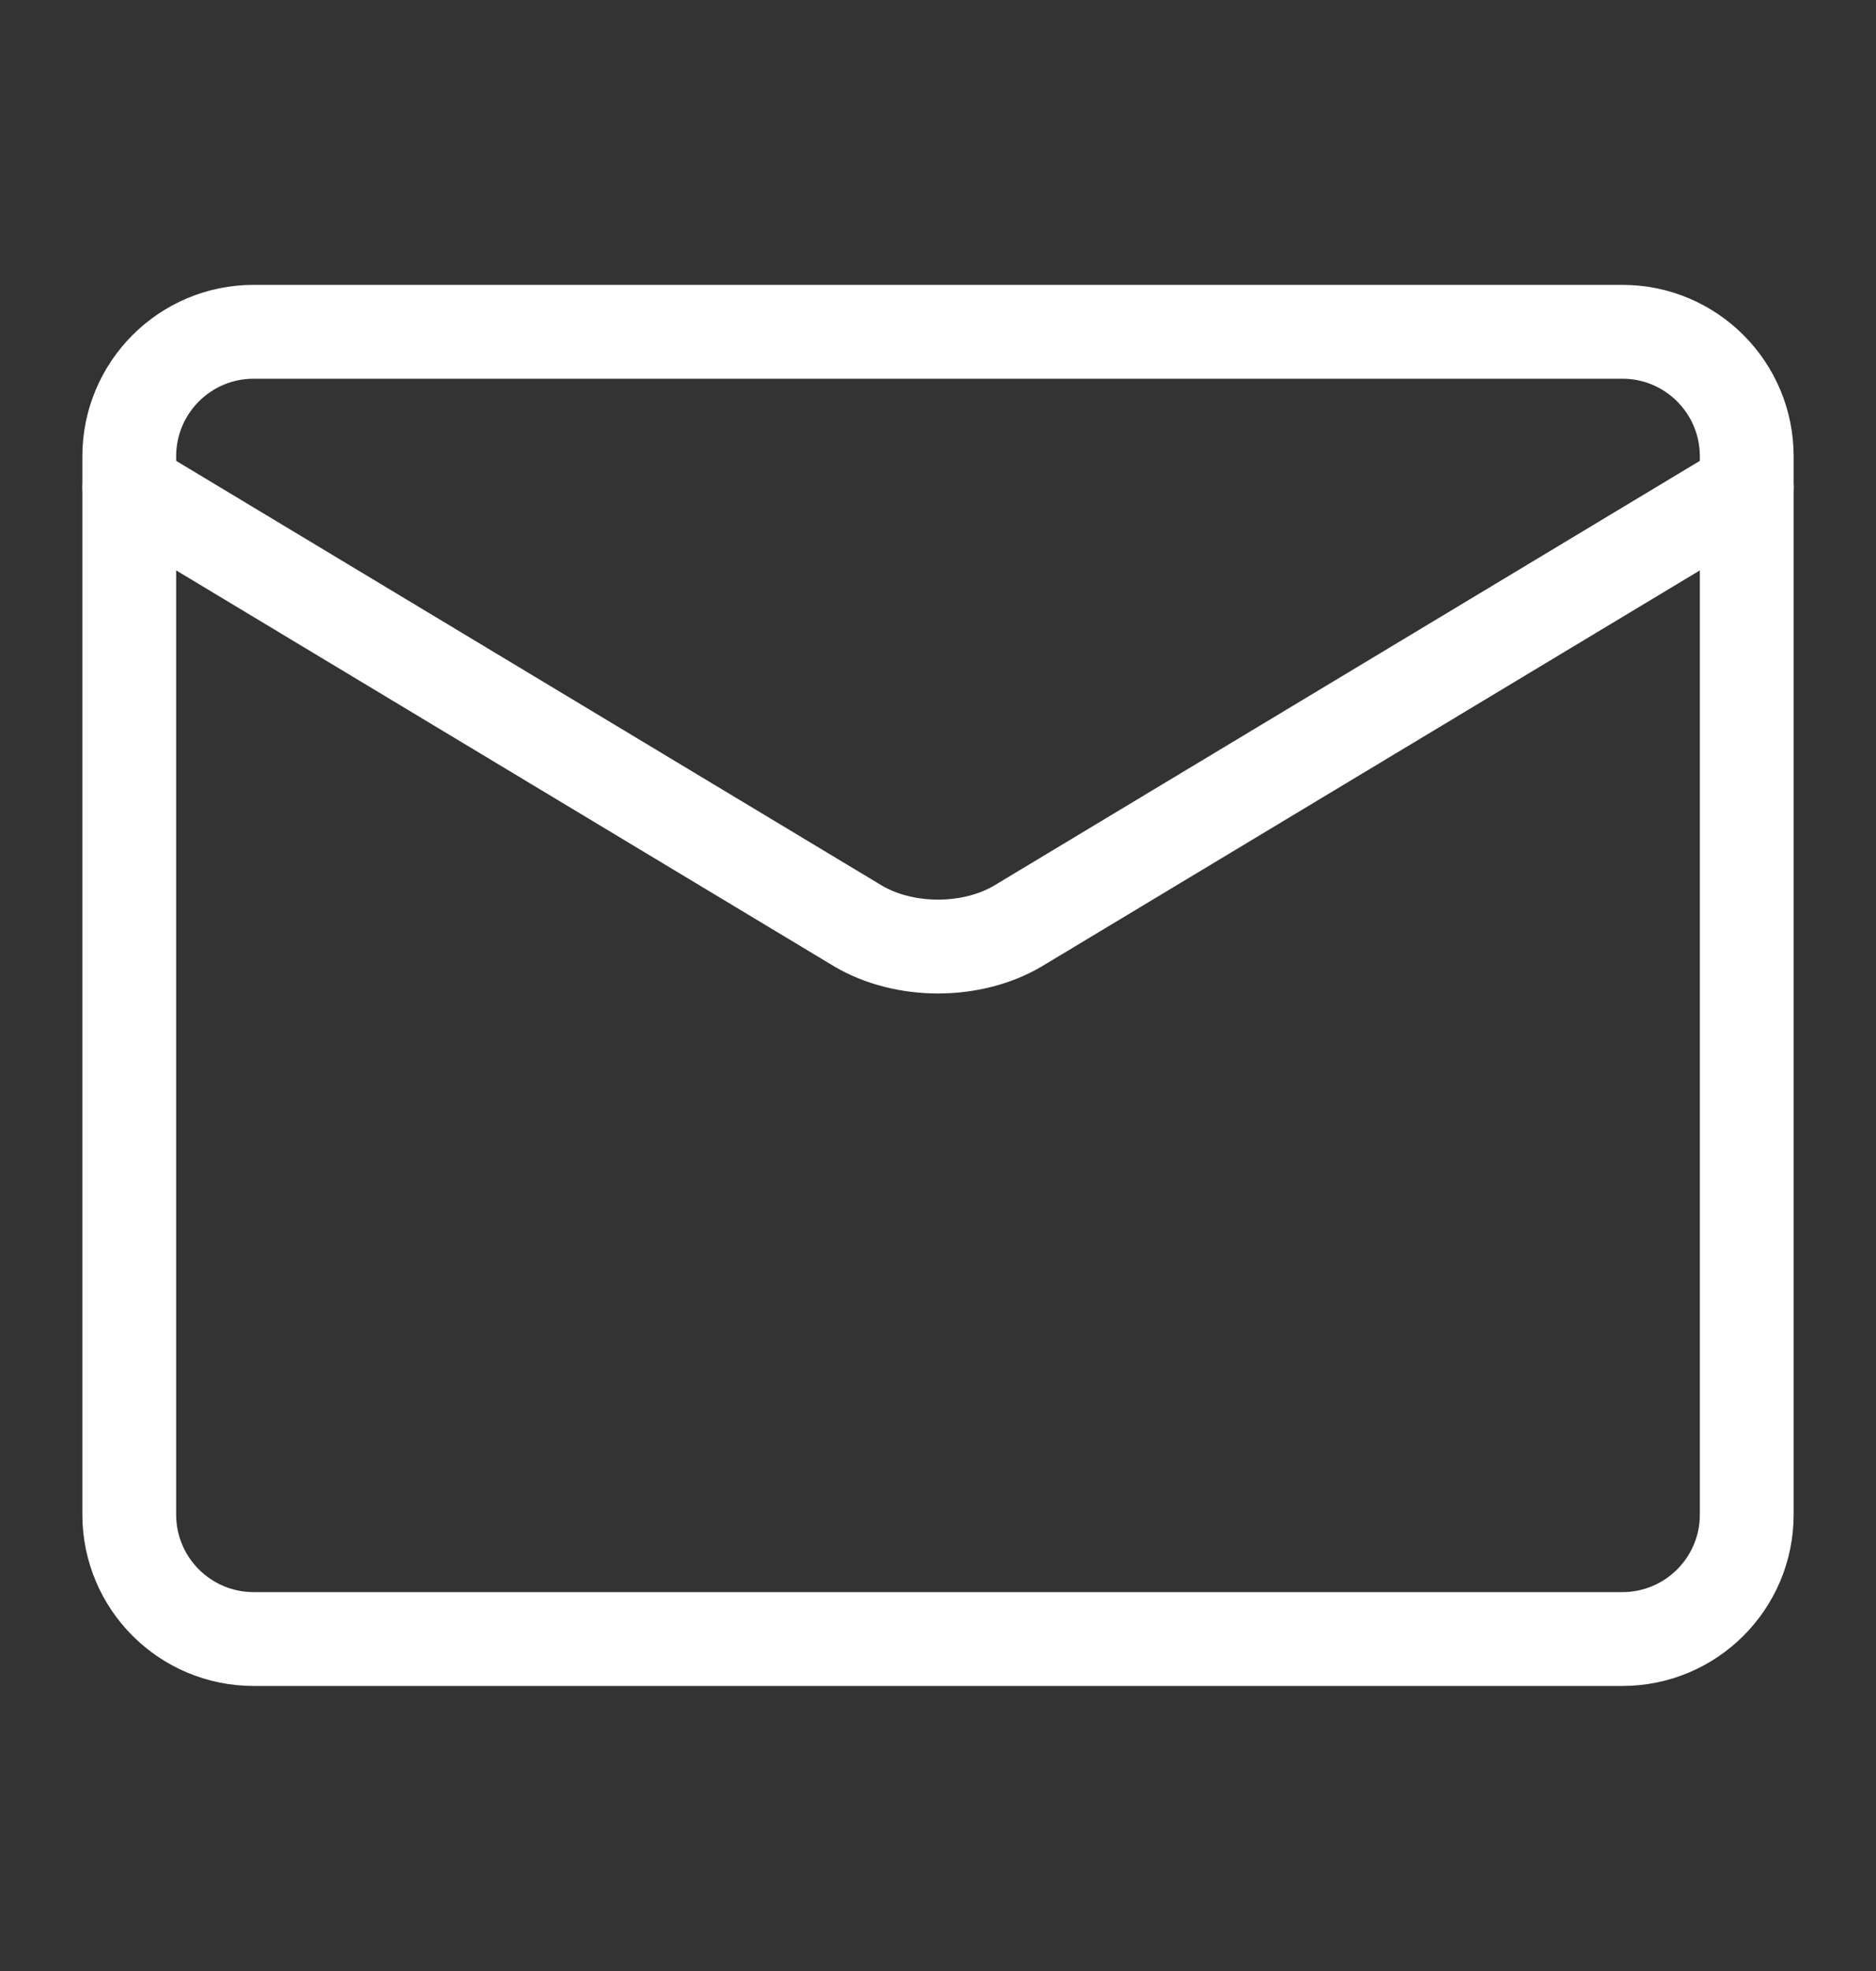
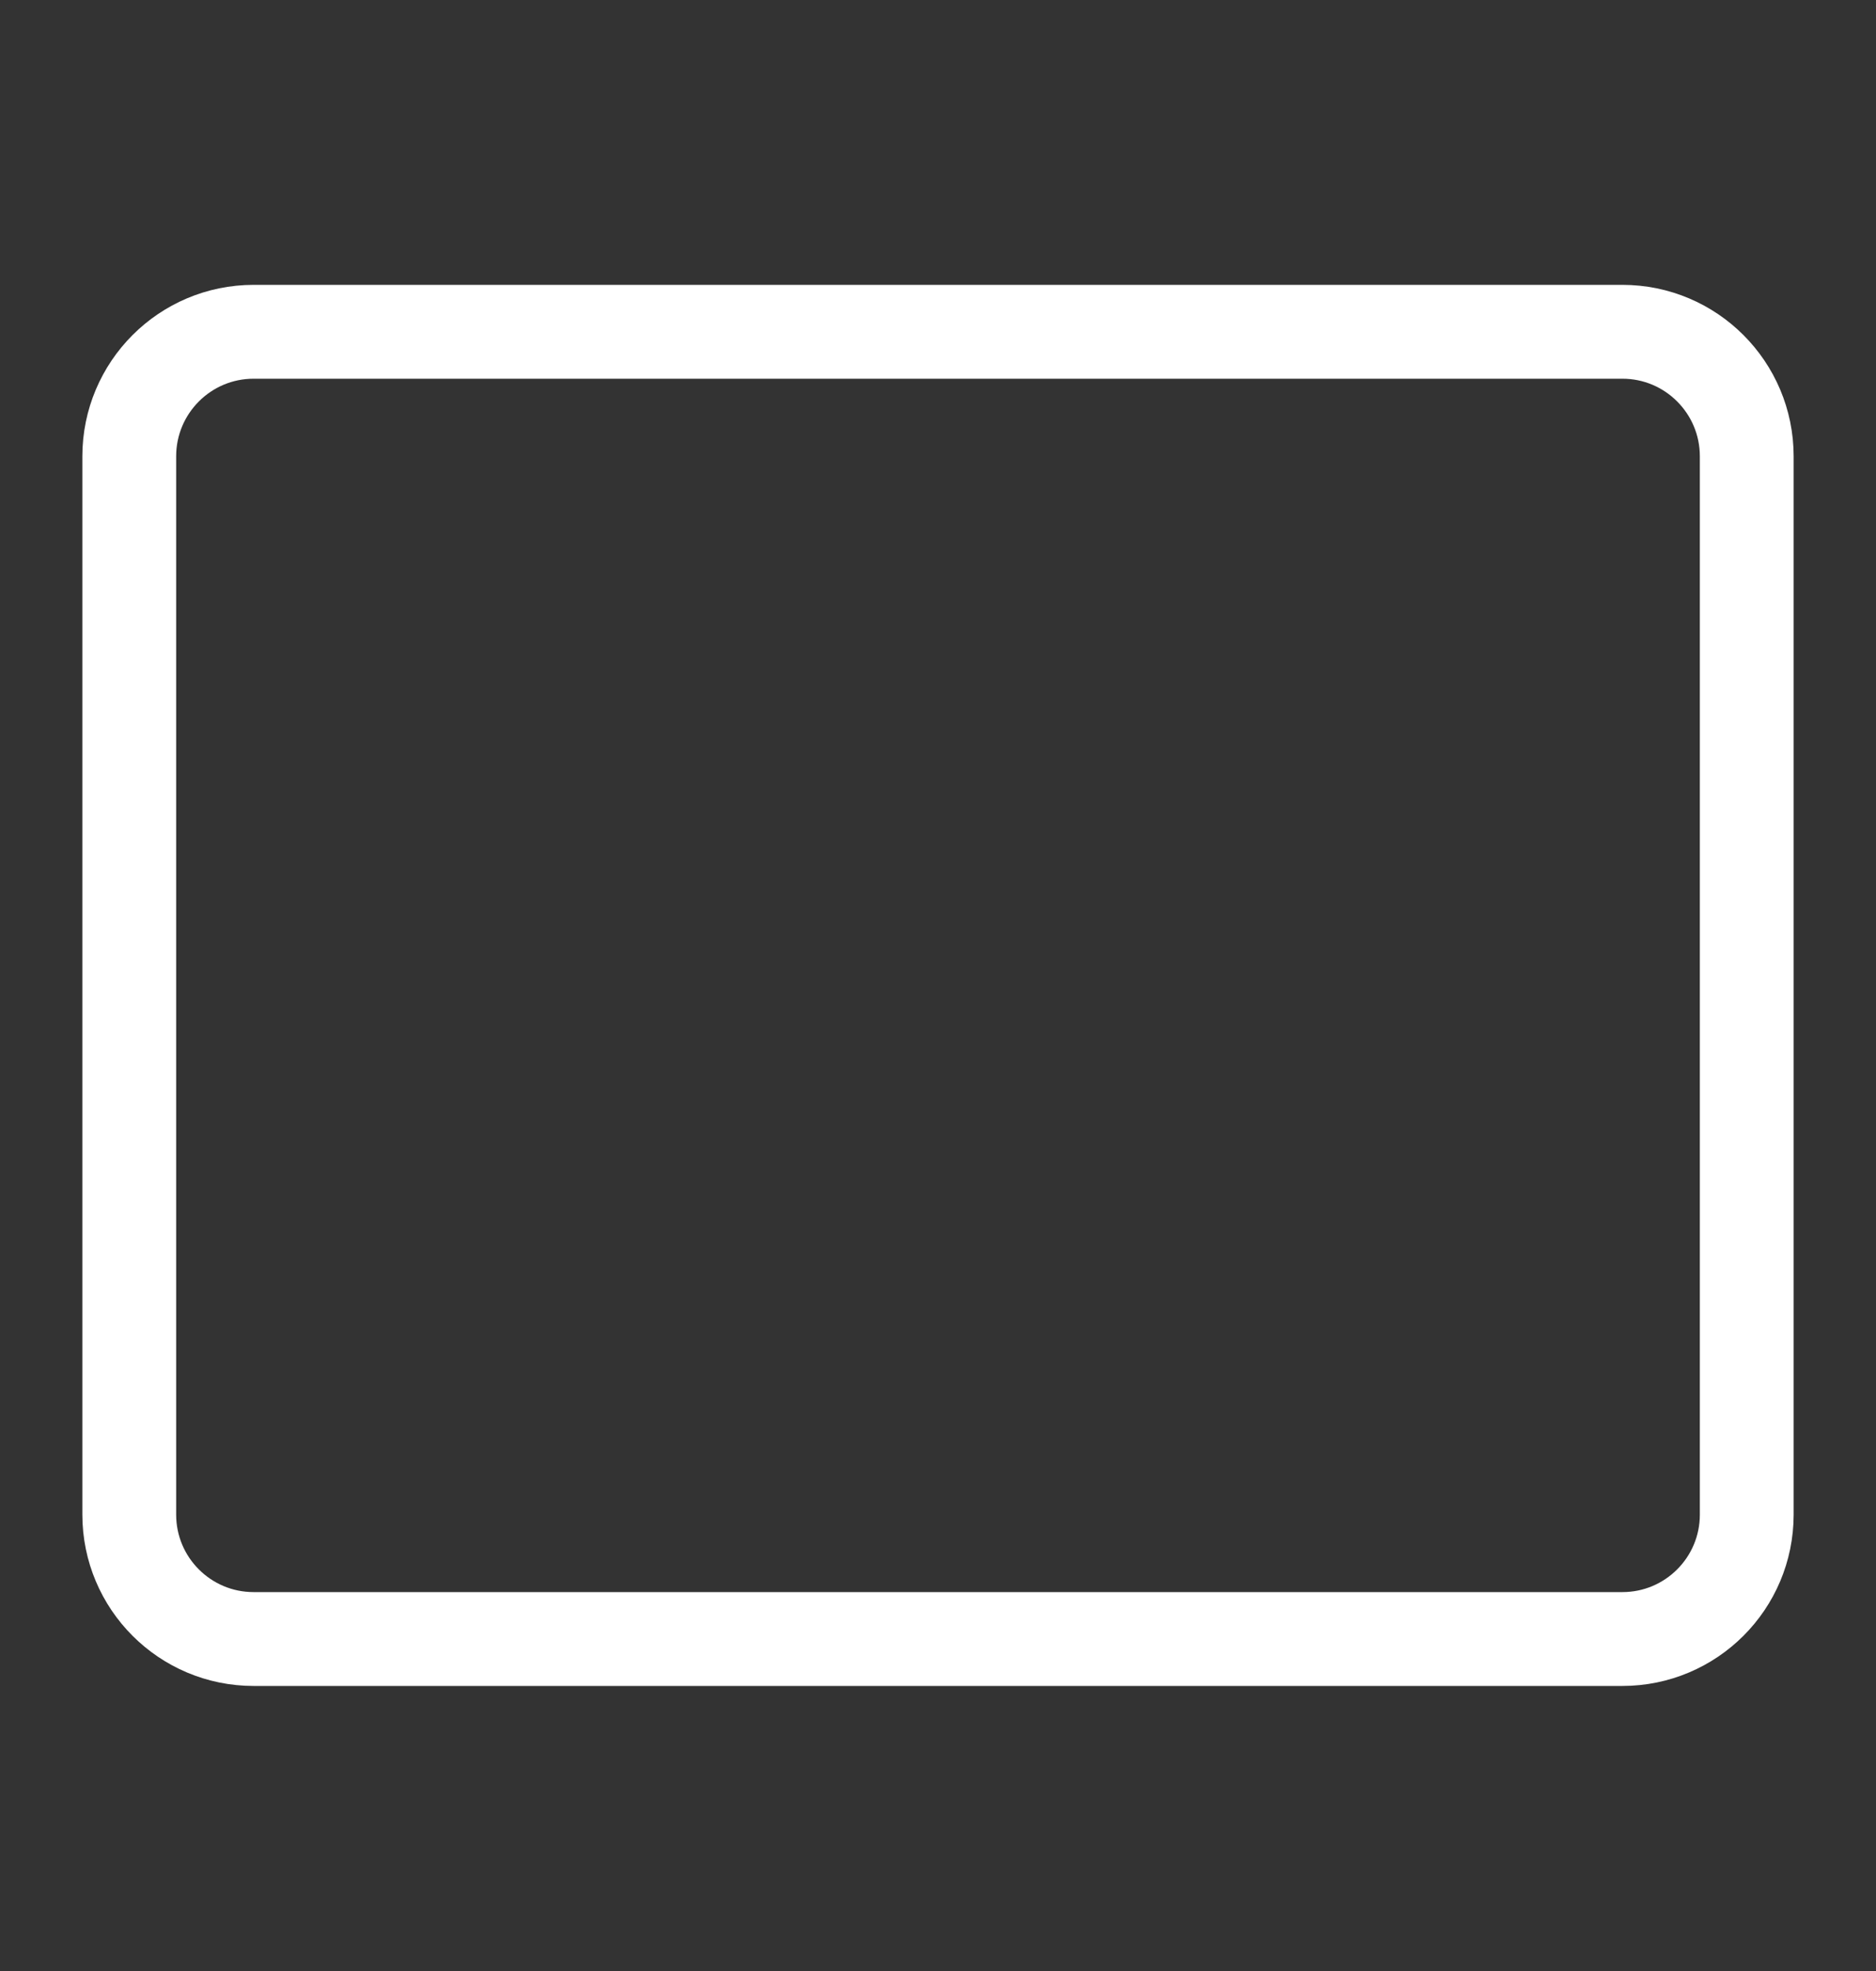
<svg xmlns="http://www.w3.org/2000/svg" width="20" height="21" viewBox="0 0 20 21" fill="none">
  <rect x="0" y="0" width="20" height="21" fill="#333333" stroke="none" />
  <path d="M17.296 3.535H2.704C1.972 3.535 1.378 4.129 1.378 4.862V16.137C1.378 16.87 1.972 17.463 2.704 17.463H17.296C18.028 17.463 18.622 16.87 18.622 16.137V4.862C18.622 4.129 18.028 3.535 17.296 3.535Z" stroke="white" stroke-linecap="round" stroke-linejoin="round" />
-   <path d="M1.378 5.193L9.151 9.868C9.39 10.008 9.69 10.085 10 10.085C10.31 10.085 10.611 10.008 10.849 9.868L18.622 5.193" stroke="white" stroke-linecap="round" stroke-linejoin="round" />
</svg>